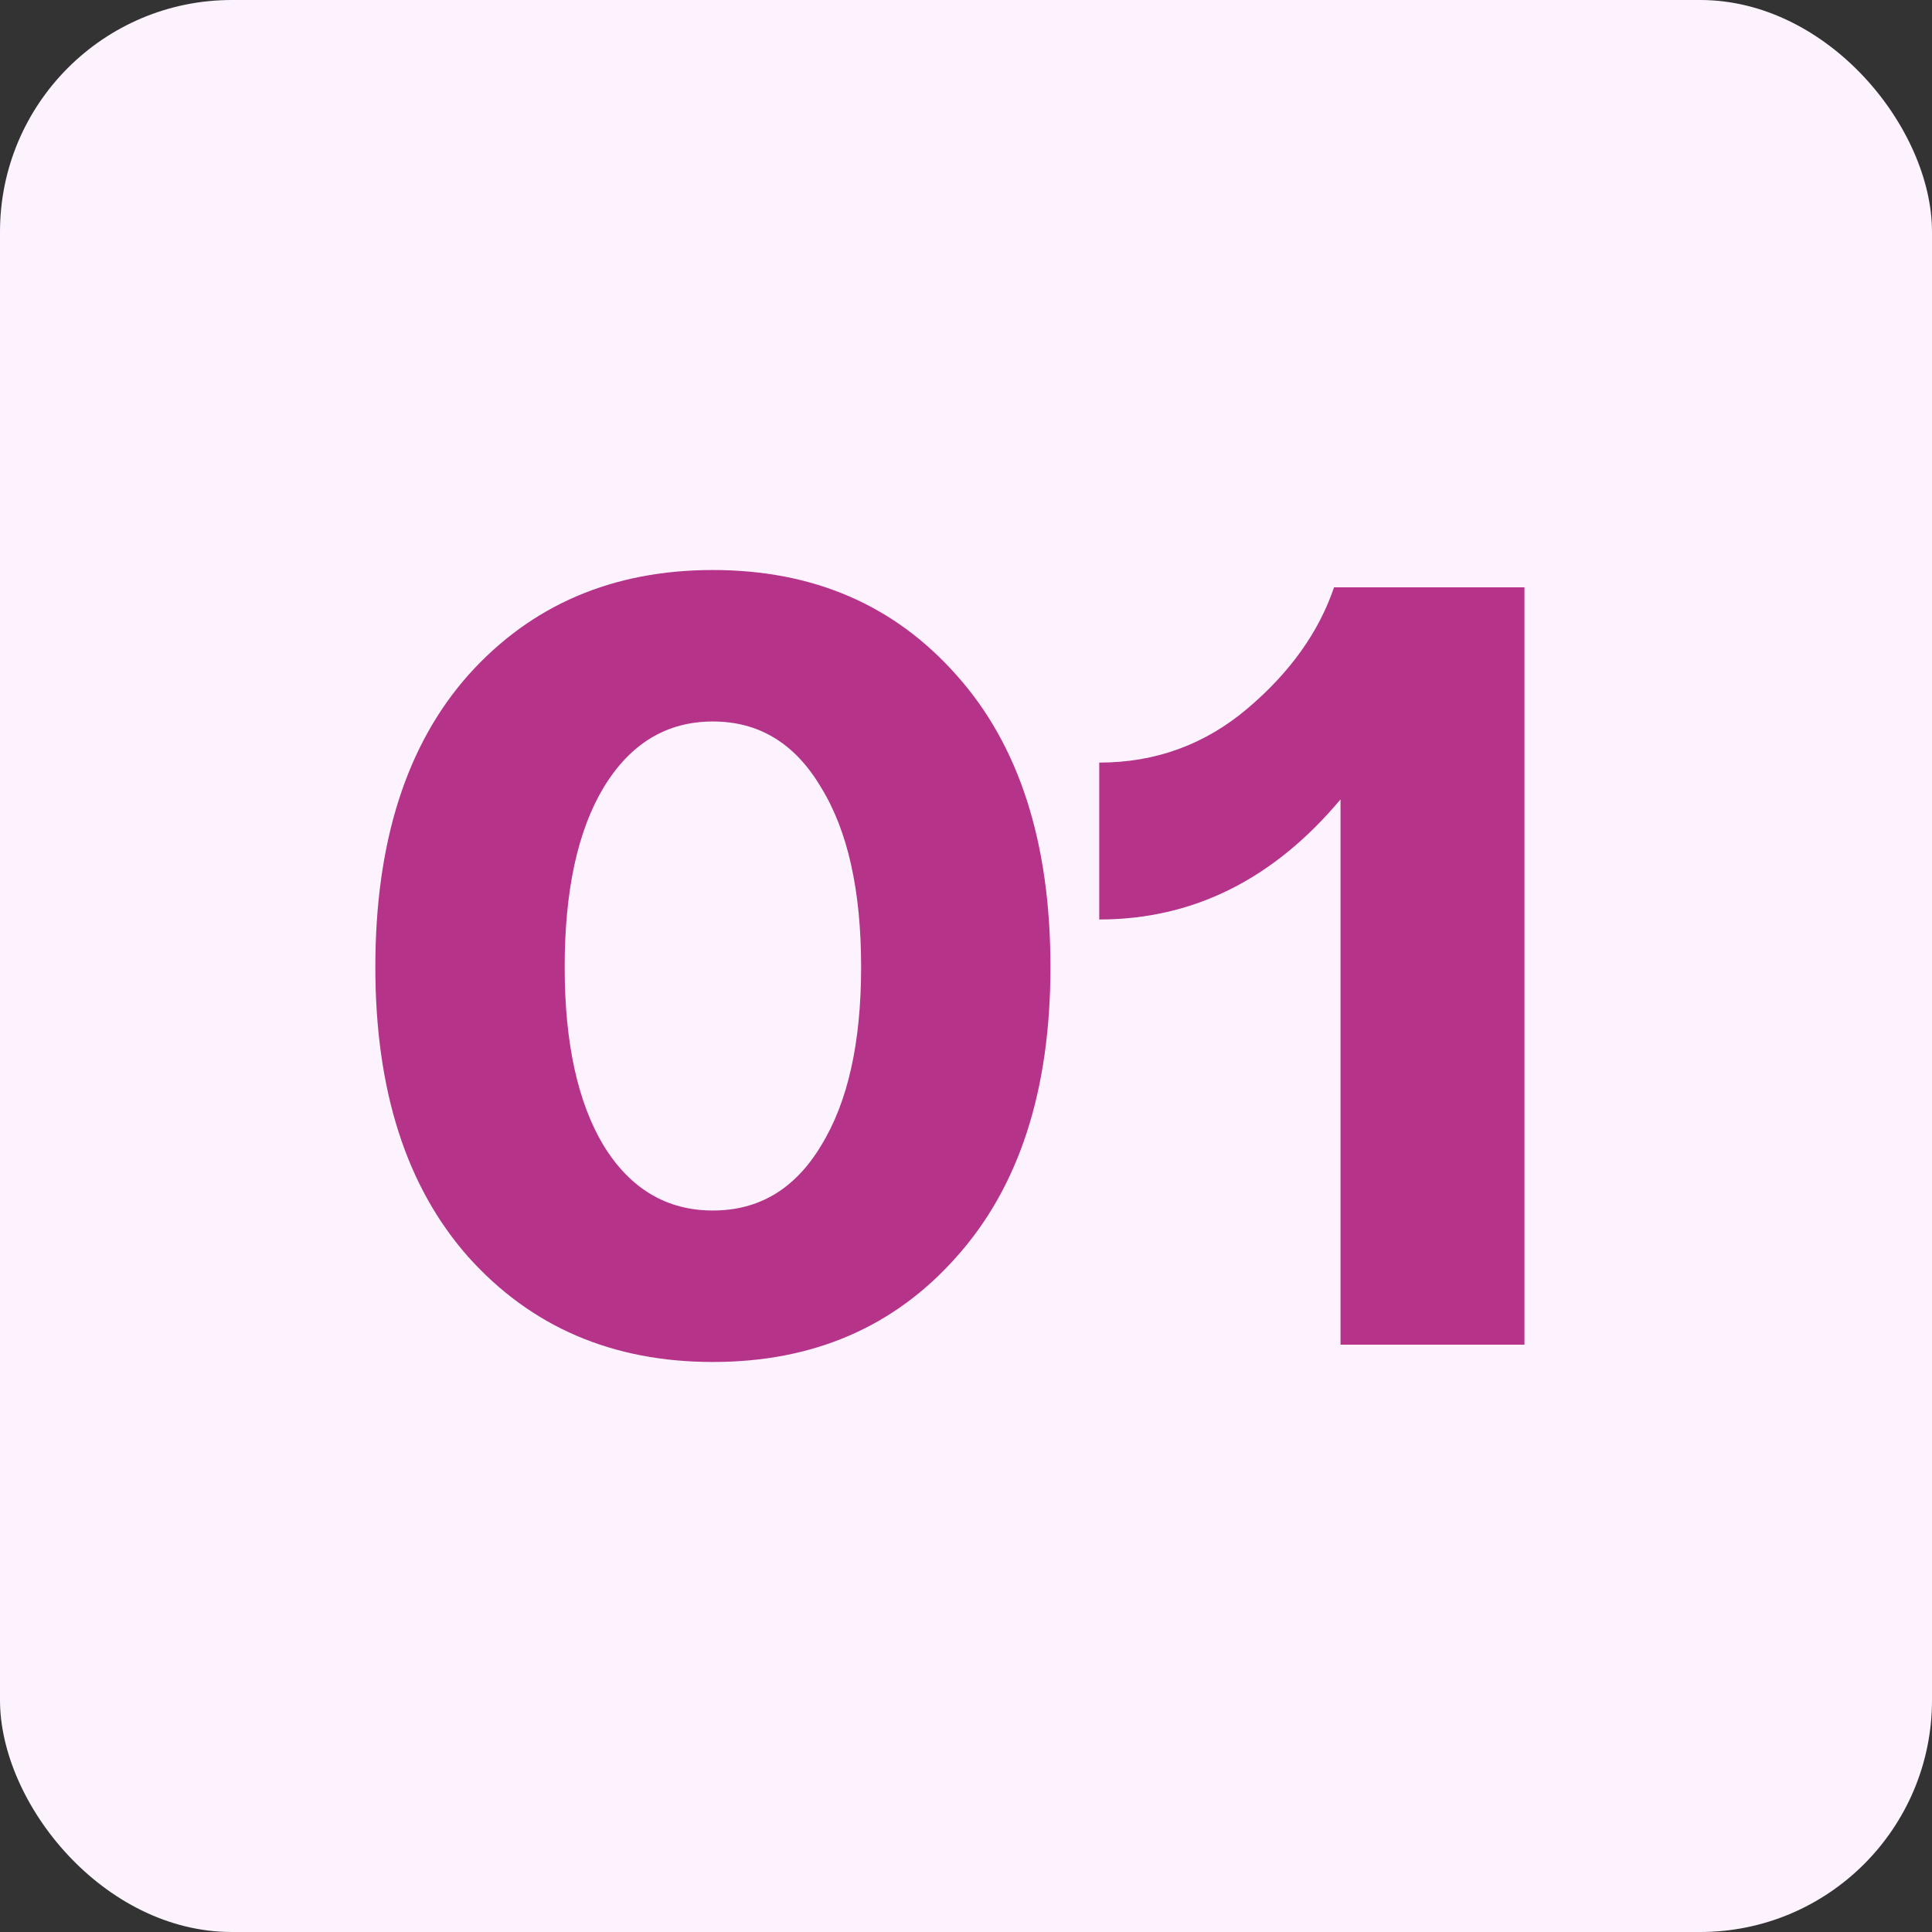
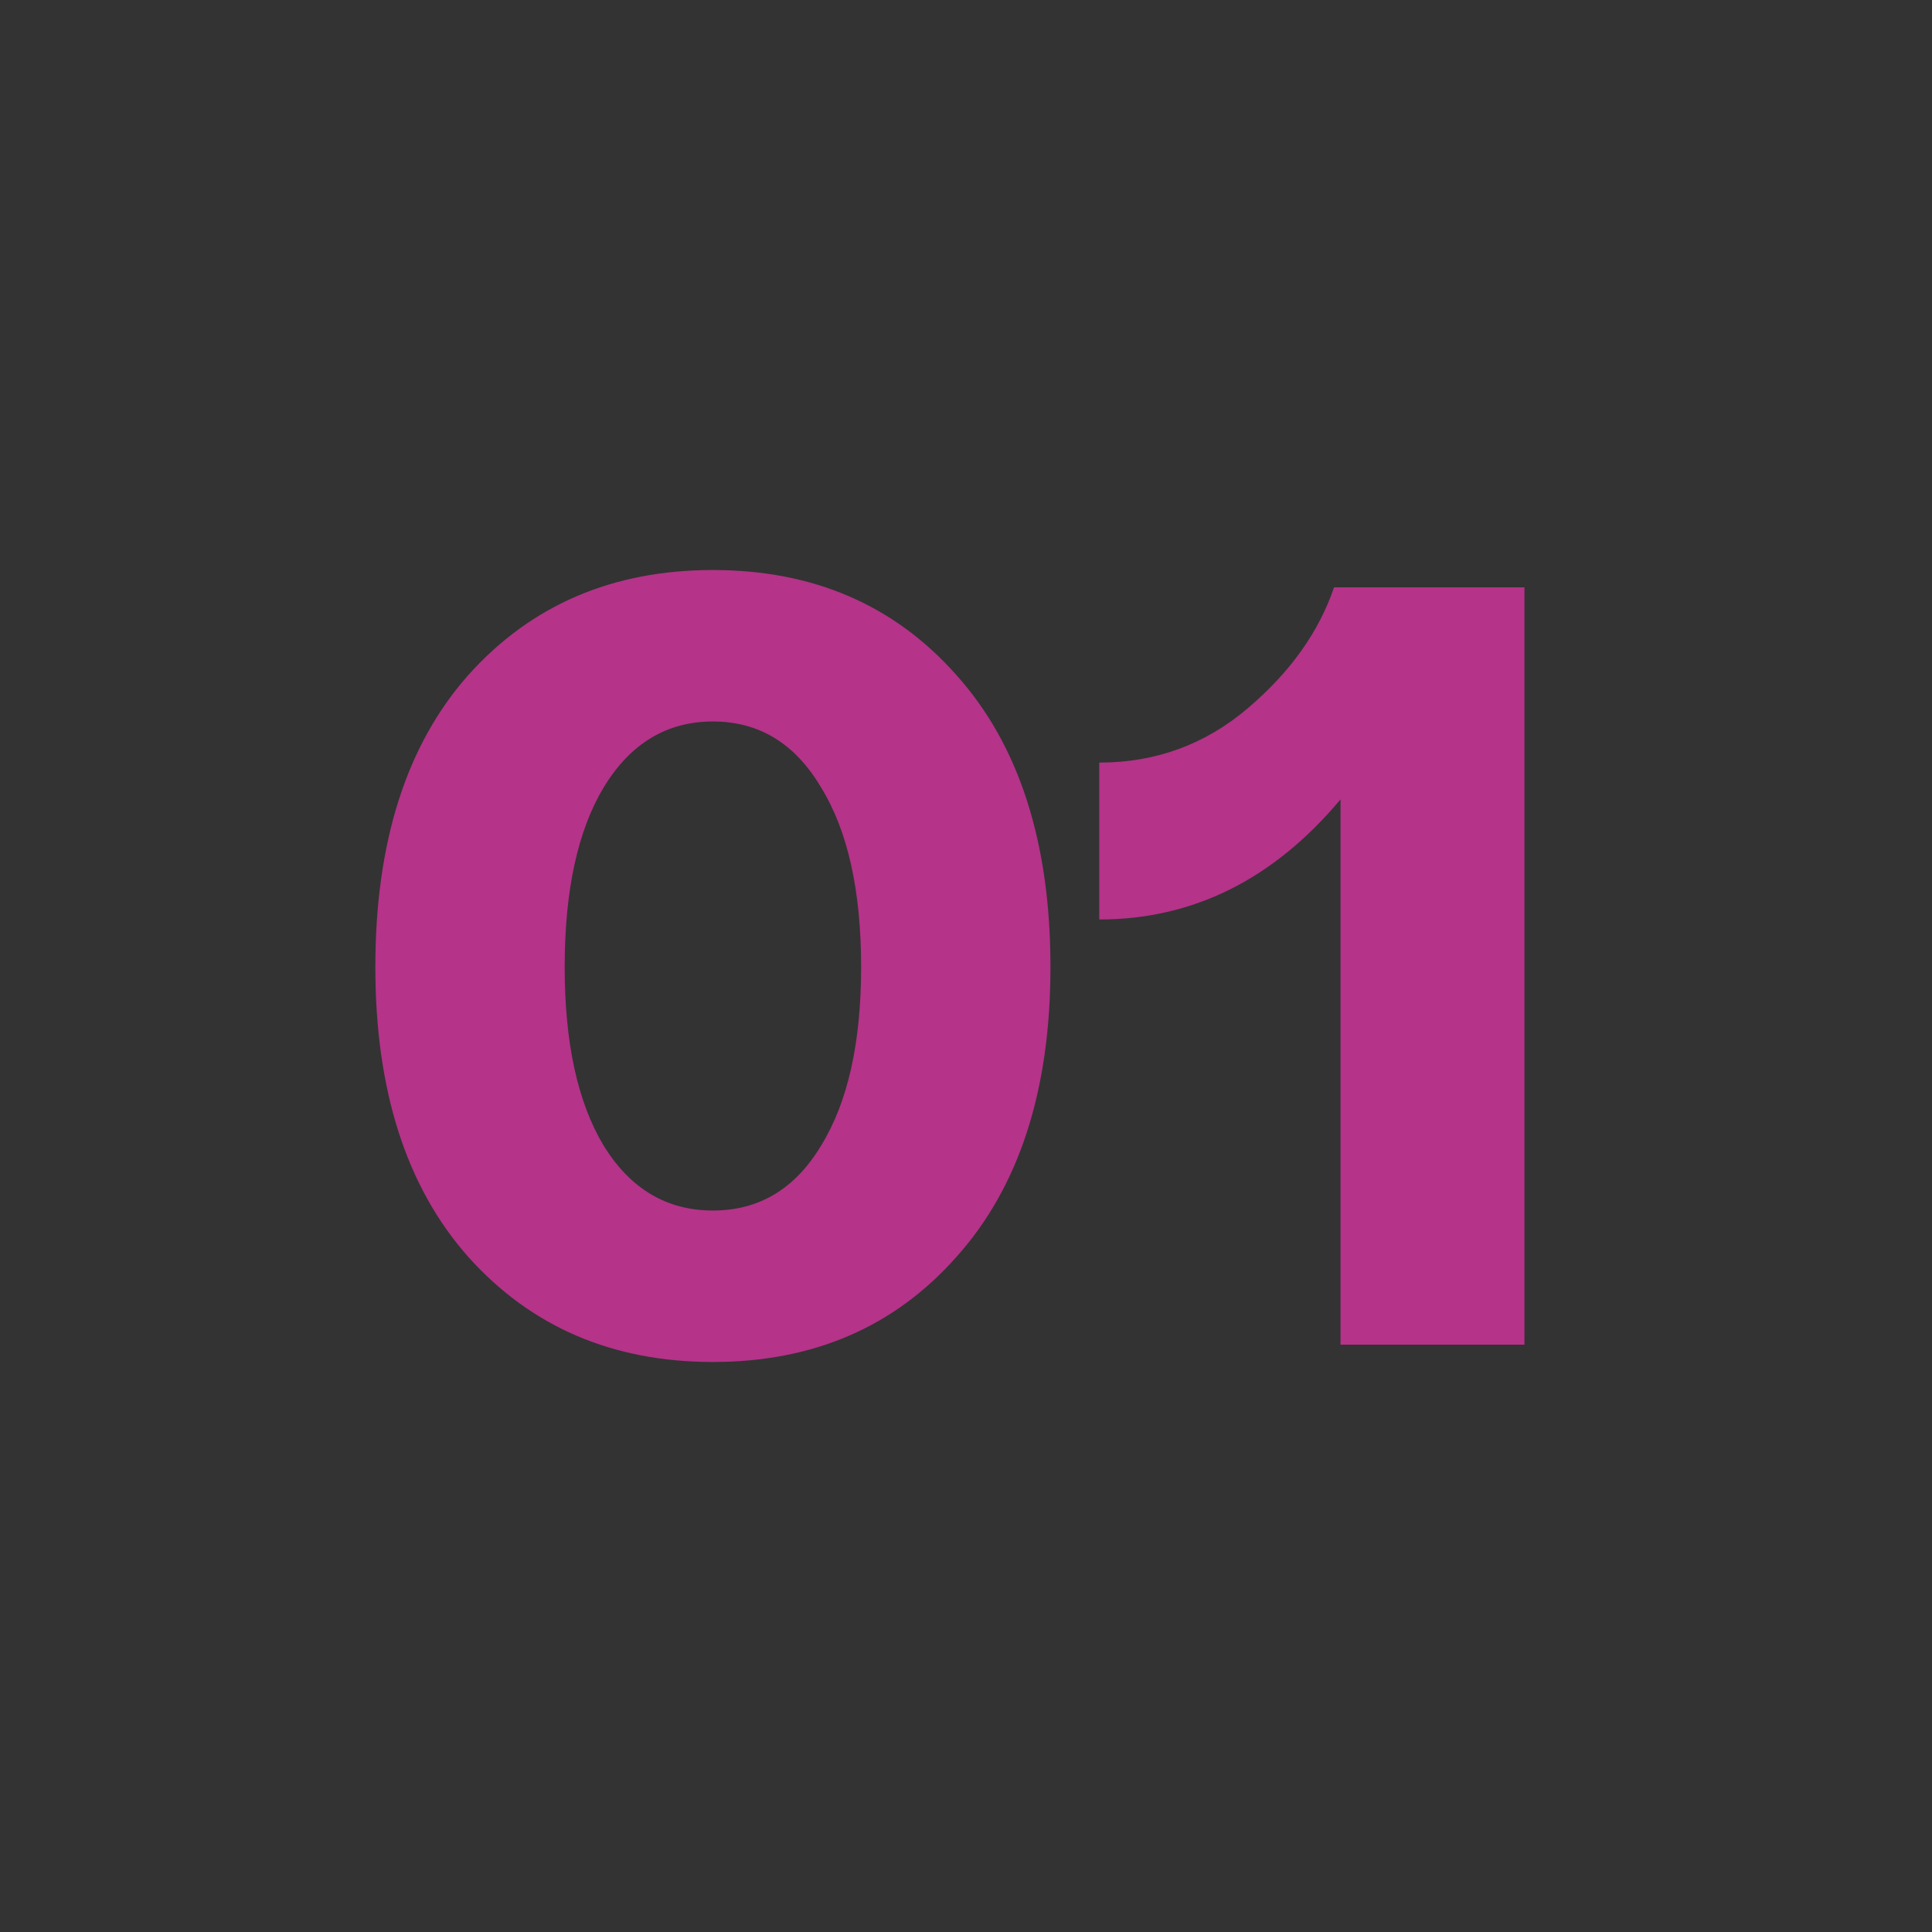
<svg xmlns="http://www.w3.org/2000/svg" width="250" height="250" viewBox="0 0 250 250" fill="none">
  <rect x="0" y="0" width="250" height="250" fill="#333333" stroke="none" />
-   <rect width="250" height="250" rx="30" fill="#FCF3FF" />
  <path d="M123.749 162.66C115.722 171.713 105.222 176.24 92.249 176.24C79.275 176.24 68.729 171.713 60.609 162.66C52.582 153.607 48.569 141.1 48.569 125.14C48.569 108.993 52.582 96.393 60.609 87.34C68.729 78.287 79.275 73.76 92.249 73.76C105.222 73.76 115.722 78.287 123.749 87.34C131.869 96.393 135.929 108.993 135.929 125.14C135.929 141.1 131.869 153.607 123.749 162.66ZM78.109 148.24C81.562 153.84 86.275 156.64 92.249 156.64C98.222 156.64 102.889 153.84 106.249 148.24C109.702 142.64 111.429 134.94 111.429 125.14C111.429 115.247 109.702 107.5 106.249 101.9C102.889 96.207 98.222 93.36 92.249 93.36C86.275 93.36 81.562 96.207 78.109 101.9C74.749 107.5 73.069 115.247 73.069 125.14C73.069 134.94 74.749 142.64 78.109 148.24ZM172.623 76H197.263V174H173.463V103.44C164.783 113.8 154.376 118.98 142.243 118.98V98.68C149.523 98.68 155.916 96.347 161.423 91.68C166.93 87.013 170.663 81.787 172.623 76Z" fill="#B53389" />
</svg>